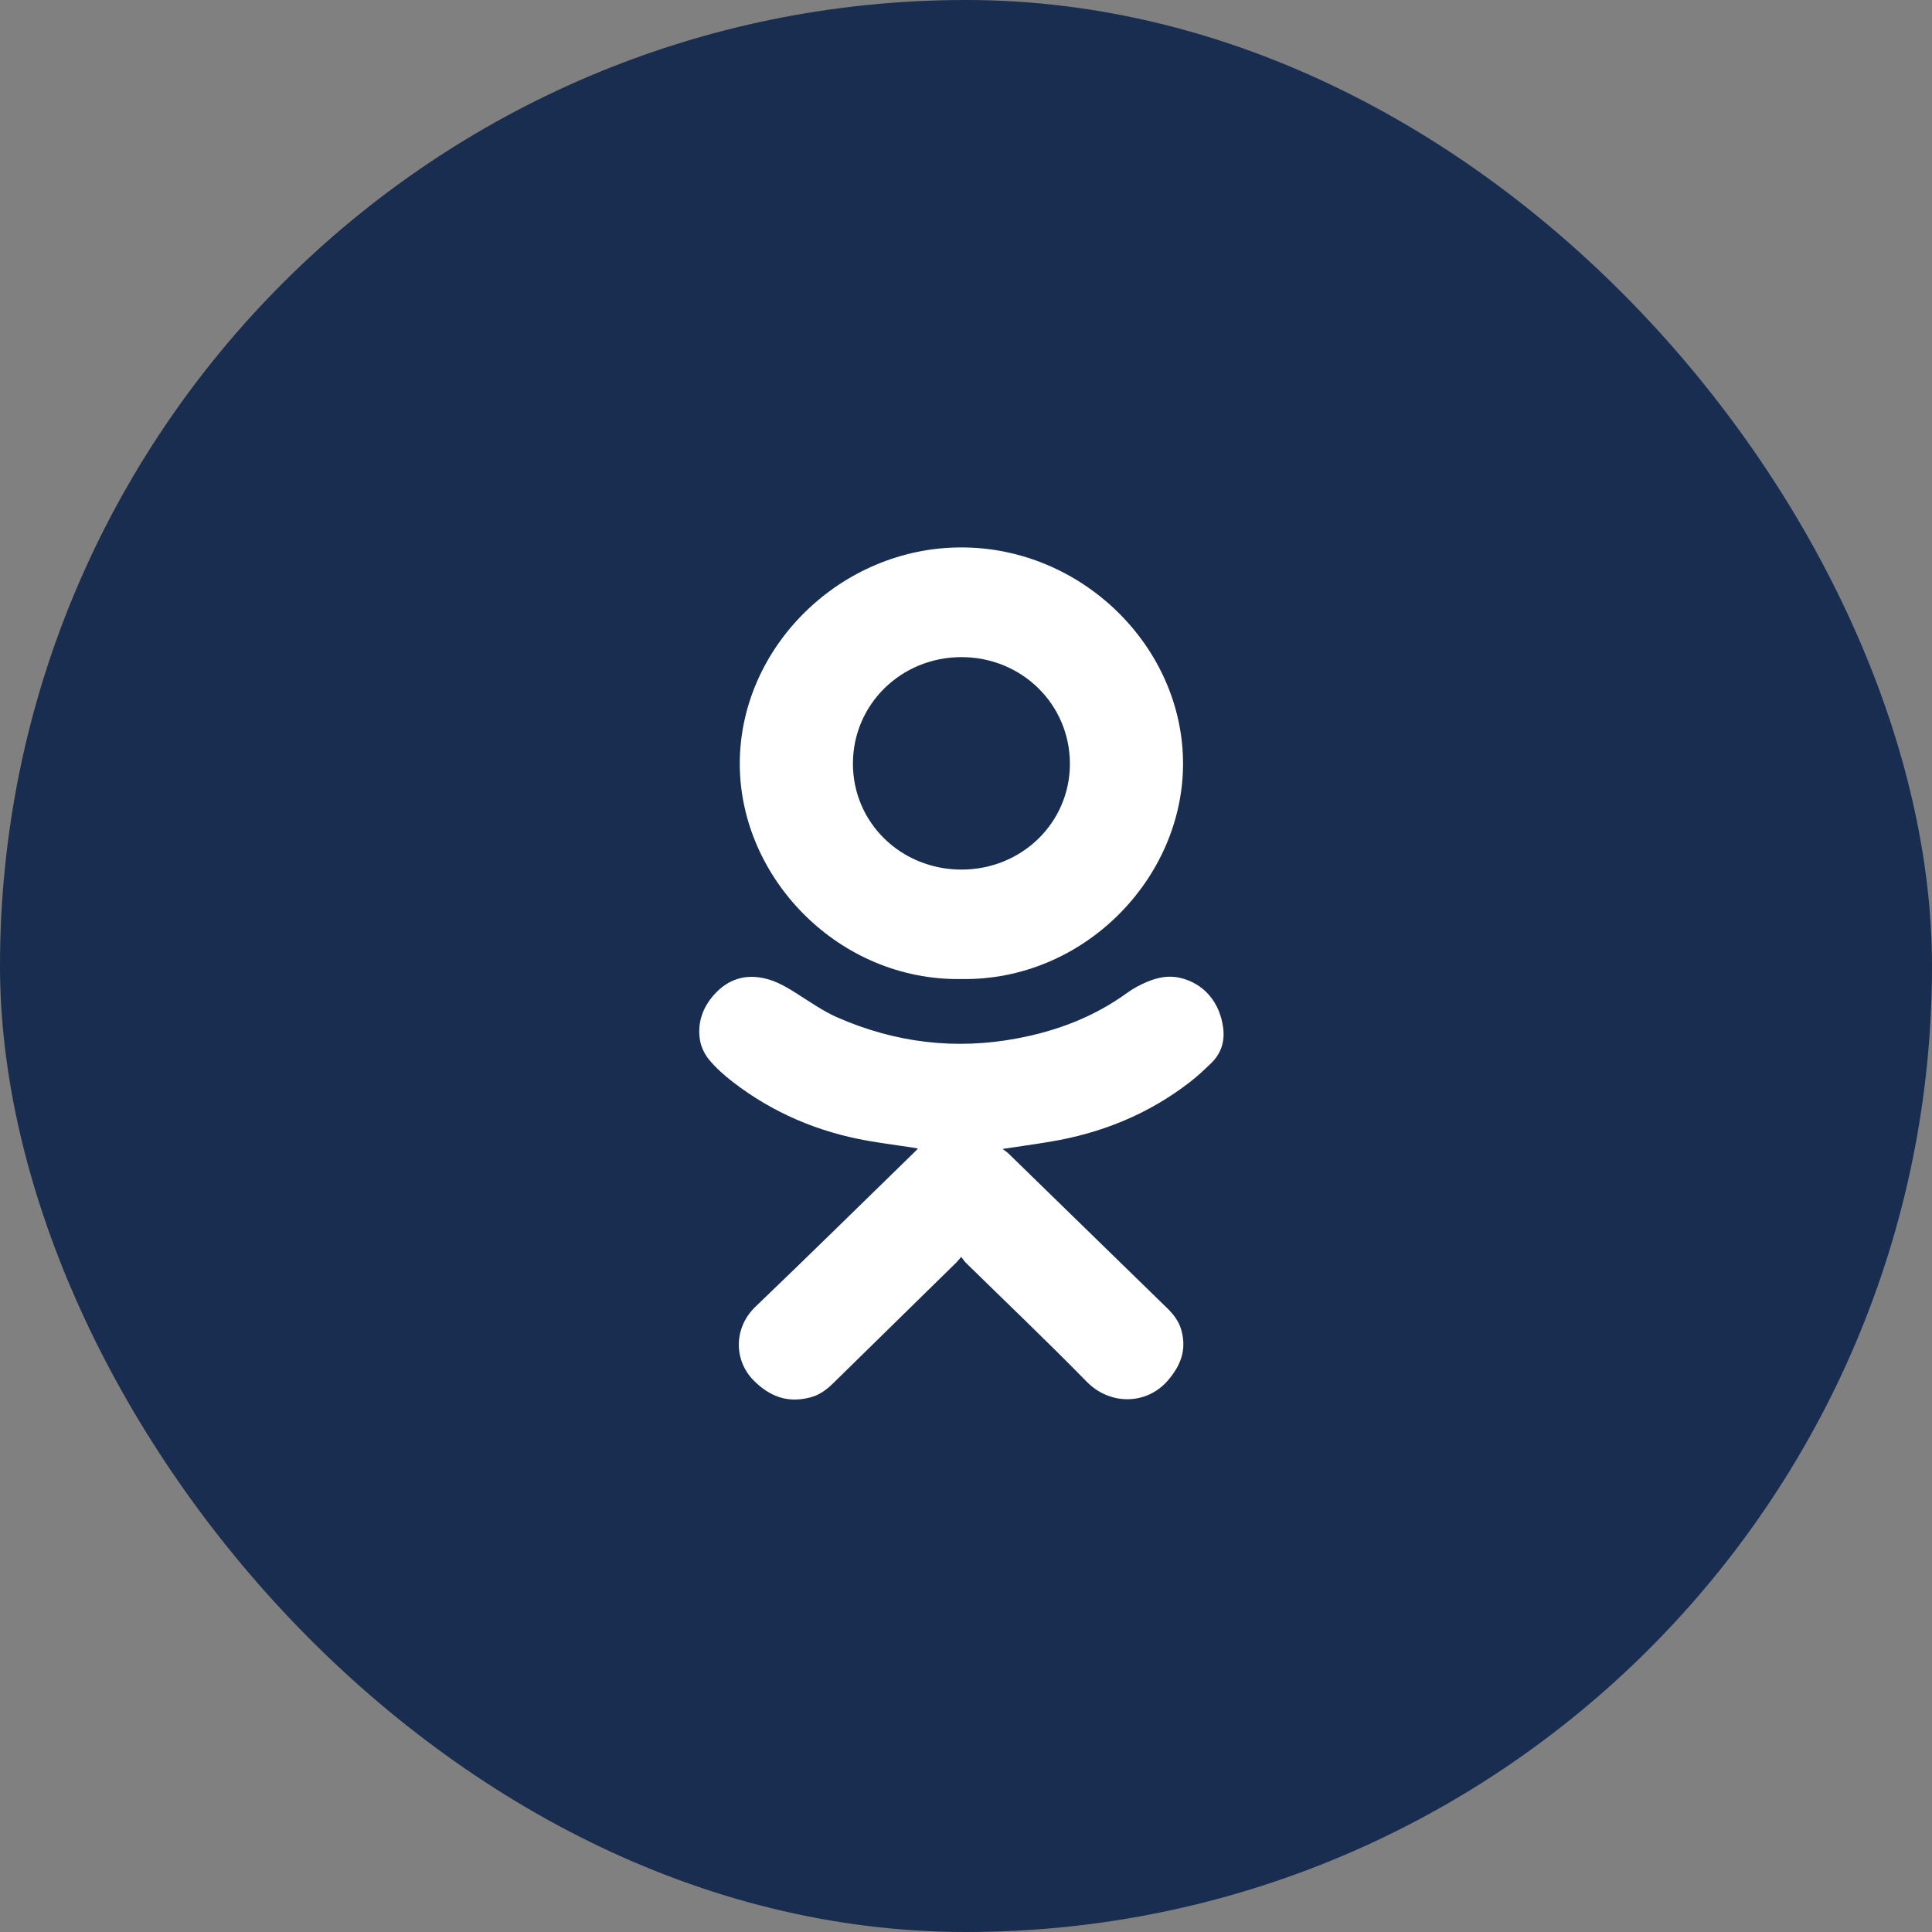
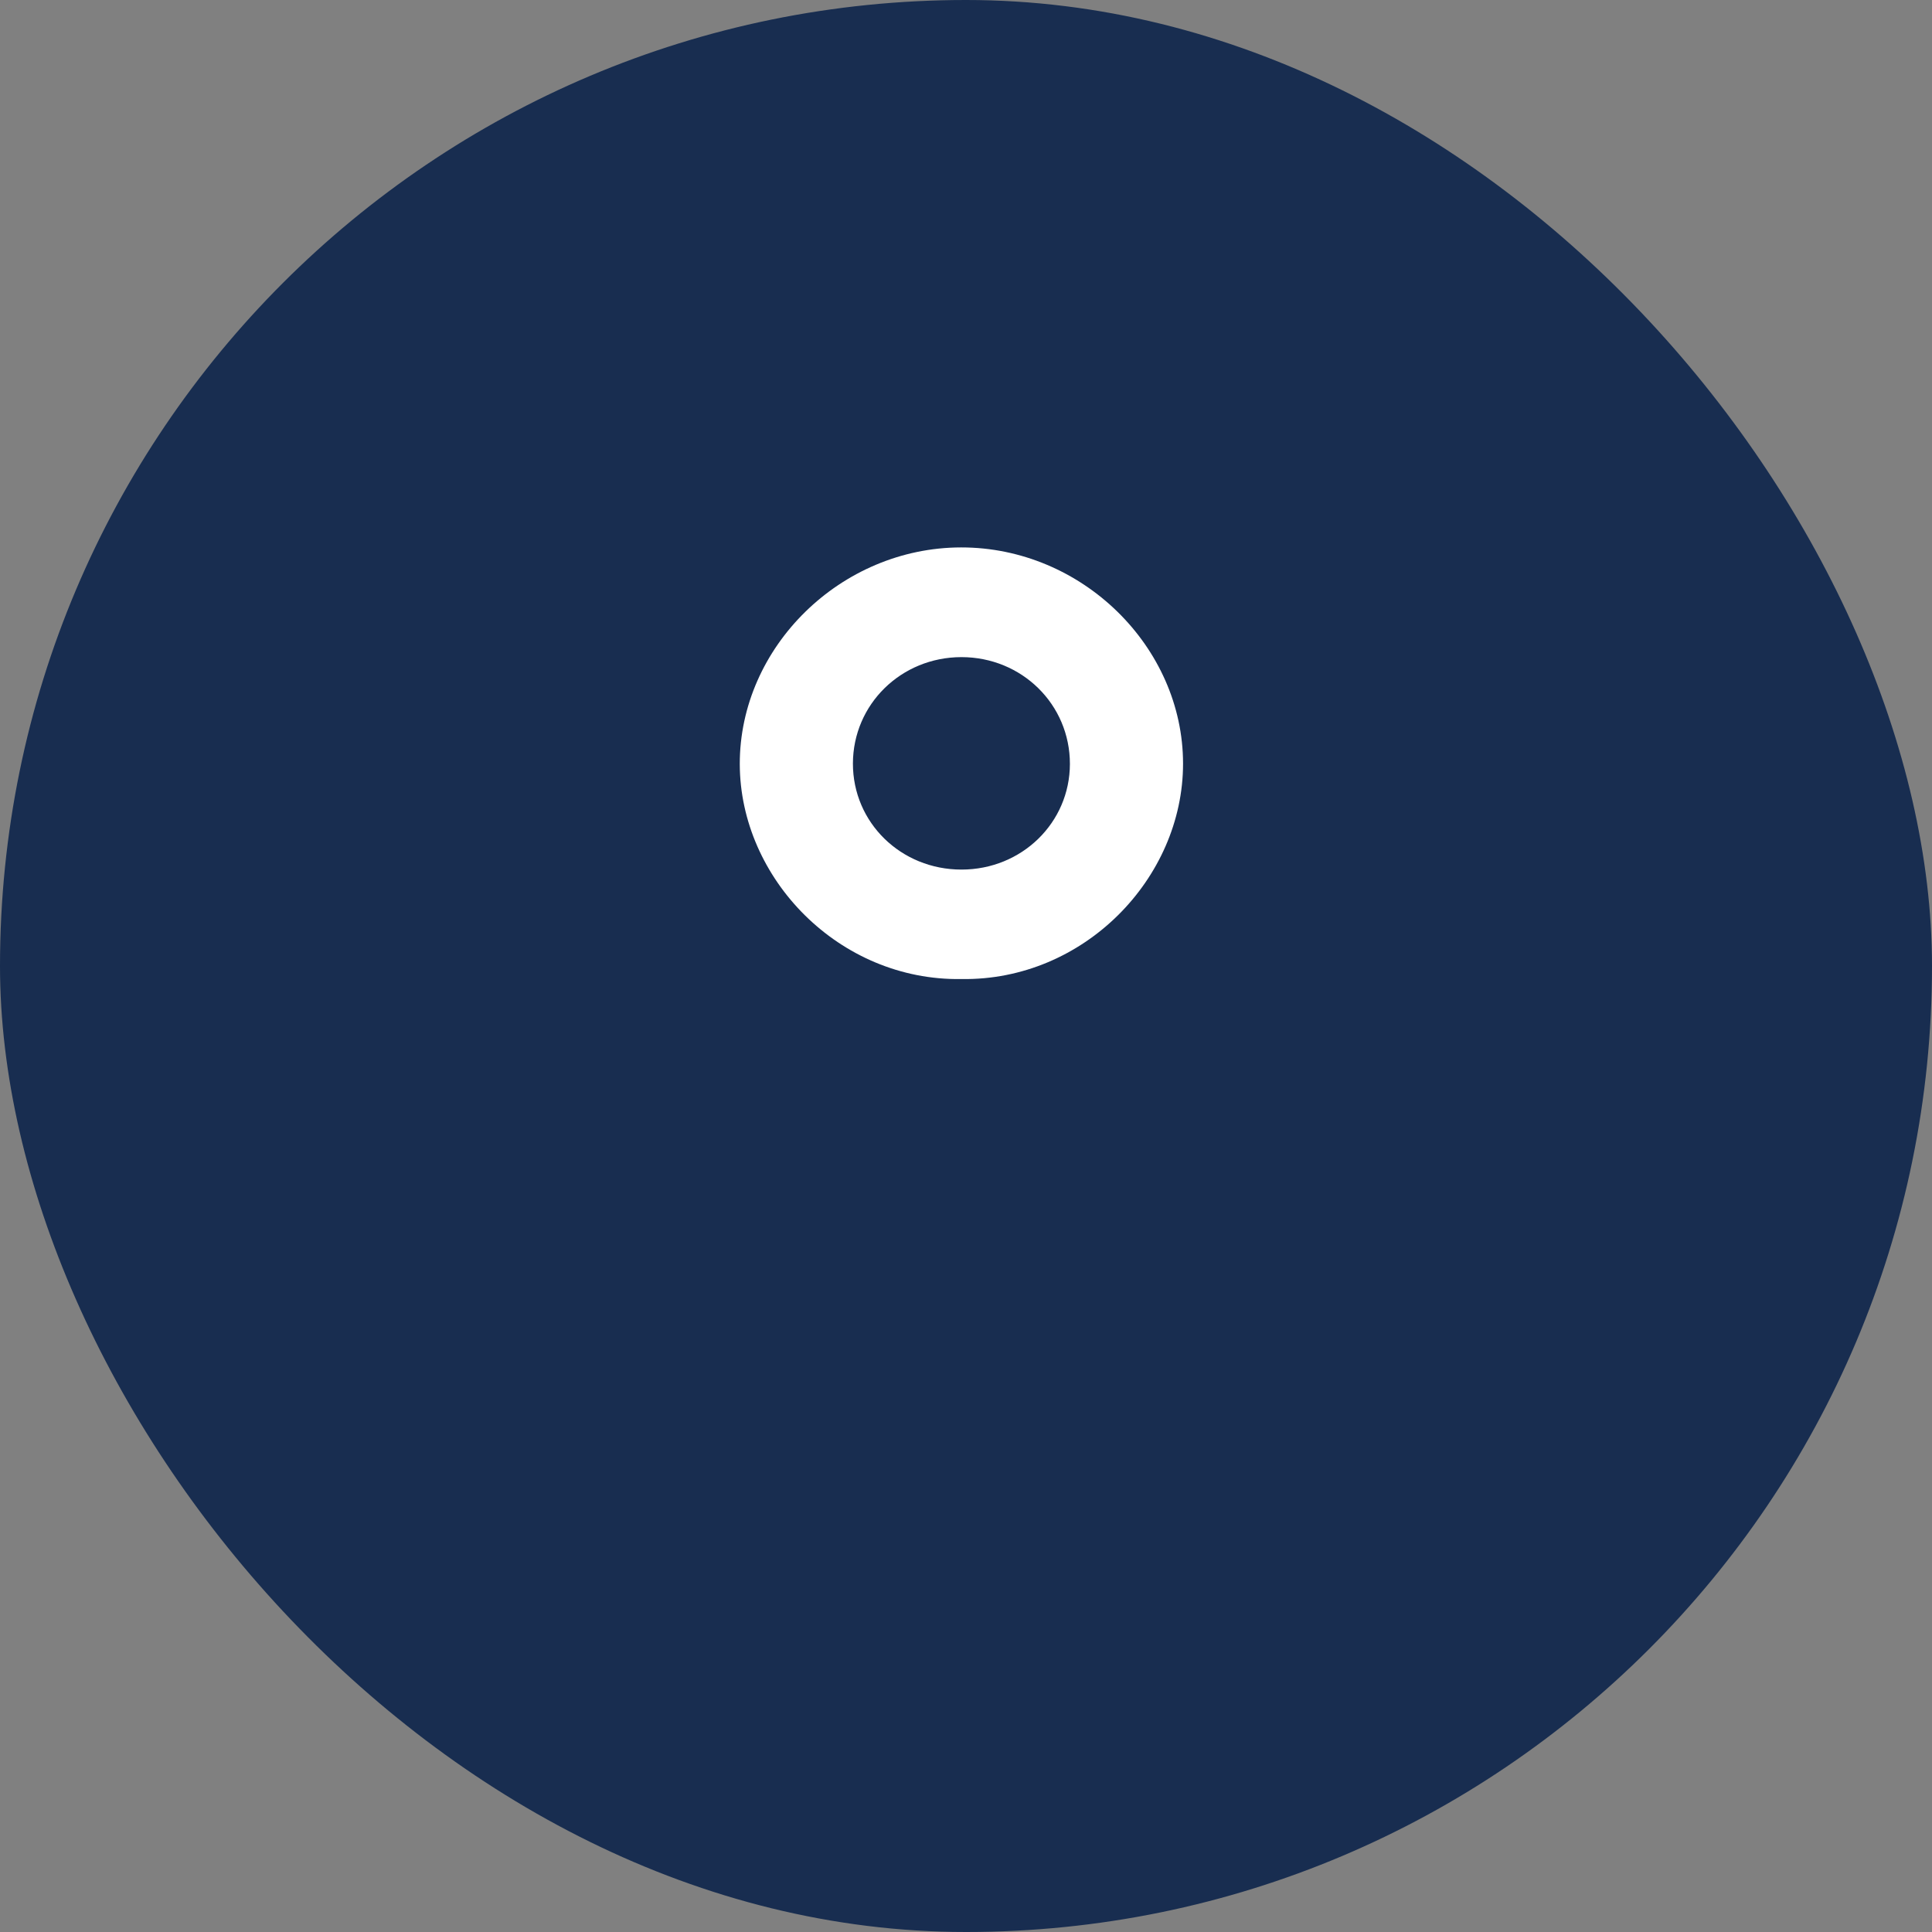
<svg xmlns="http://www.w3.org/2000/svg" width="32" height="32" viewBox="0 0 32 32" fill="none">
  <rect x="0" y="0" width="32" height="32" fill="#808080" stroke="none" />
  <rect width="32" height="32" rx="16" fill="#182D50" />
-   <path d="M16.607 19.03C16.885 18.988 17.132 18.954 17.377 18.913C18.234 18.773 19.014 18.458 19.698 17.931C19.827 17.832 19.947 17.72 20.063 17.607C20.226 17.448 20.288 17.25 20.26 17.027C20.206 16.604 19.943 16.288 19.545 16.196C19.356 16.152 19.173 16.189 19.001 16.262C18.888 16.31 18.775 16.368 18.676 16.44C18.128 16.839 17.511 17.076 16.843 17.2C15.817 17.393 14.828 17.269 13.879 16.856C13.643 16.753 13.426 16.602 13.208 16.463C13.046 16.36 12.885 16.262 12.696 16.213C12.347 16.122 12.054 16.219 11.824 16.479C11.635 16.692 11.546 16.951 11.595 17.233C11.614 17.347 11.674 17.467 11.749 17.557C11.862 17.692 11.997 17.812 12.137 17.92C12.798 18.43 13.547 18.749 14.375 18.895C14.618 18.937 14.863 18.969 15.106 19.006C15.135 19.01 15.165 19.016 15.204 19.023C15.177 19.052 15.158 19.073 15.136 19.093C14.262 19.945 13.393 20.8 12.512 21.644C12.153 21.988 12.146 22.531 12.49 22.872C12.759 23.137 13.054 23.243 13.423 23.145C13.574 23.106 13.694 23.015 13.803 22.908C14.48 22.244 15.158 21.58 15.835 20.916C15.861 20.89 15.883 20.862 15.921 20.818C15.953 20.859 15.972 20.89 15.997 20.915C16.666 21.571 17.345 22.217 18 22.886C18.379 23.274 18.985 23.276 19.34 22.869C19.564 22.612 19.657 22.347 19.565 22.024C19.524 21.883 19.437 21.769 19.332 21.667C18.456 20.814 17.581 19.96 16.705 19.107C16.682 19.084 16.653 19.066 16.607 19.031V19.03Z" fill="white" />
  <path d="M15.924 16.216C17.947 16.248 19.596 14.553 19.595 12.647C19.594 10.713 17.921 9.065 15.919 9.067C13.926 9.069 12.25 10.715 12.253 12.656C12.257 14.553 13.901 16.249 15.924 16.216H15.924ZM14.127 12.646C14.129 11.666 14.925 10.885 15.924 10.884C16.925 10.884 17.722 11.668 17.721 12.654C17.719 13.627 16.924 14.403 15.925 14.403C14.922 14.403 14.126 13.625 14.127 12.646V12.646Z" fill="white" />
</svg>